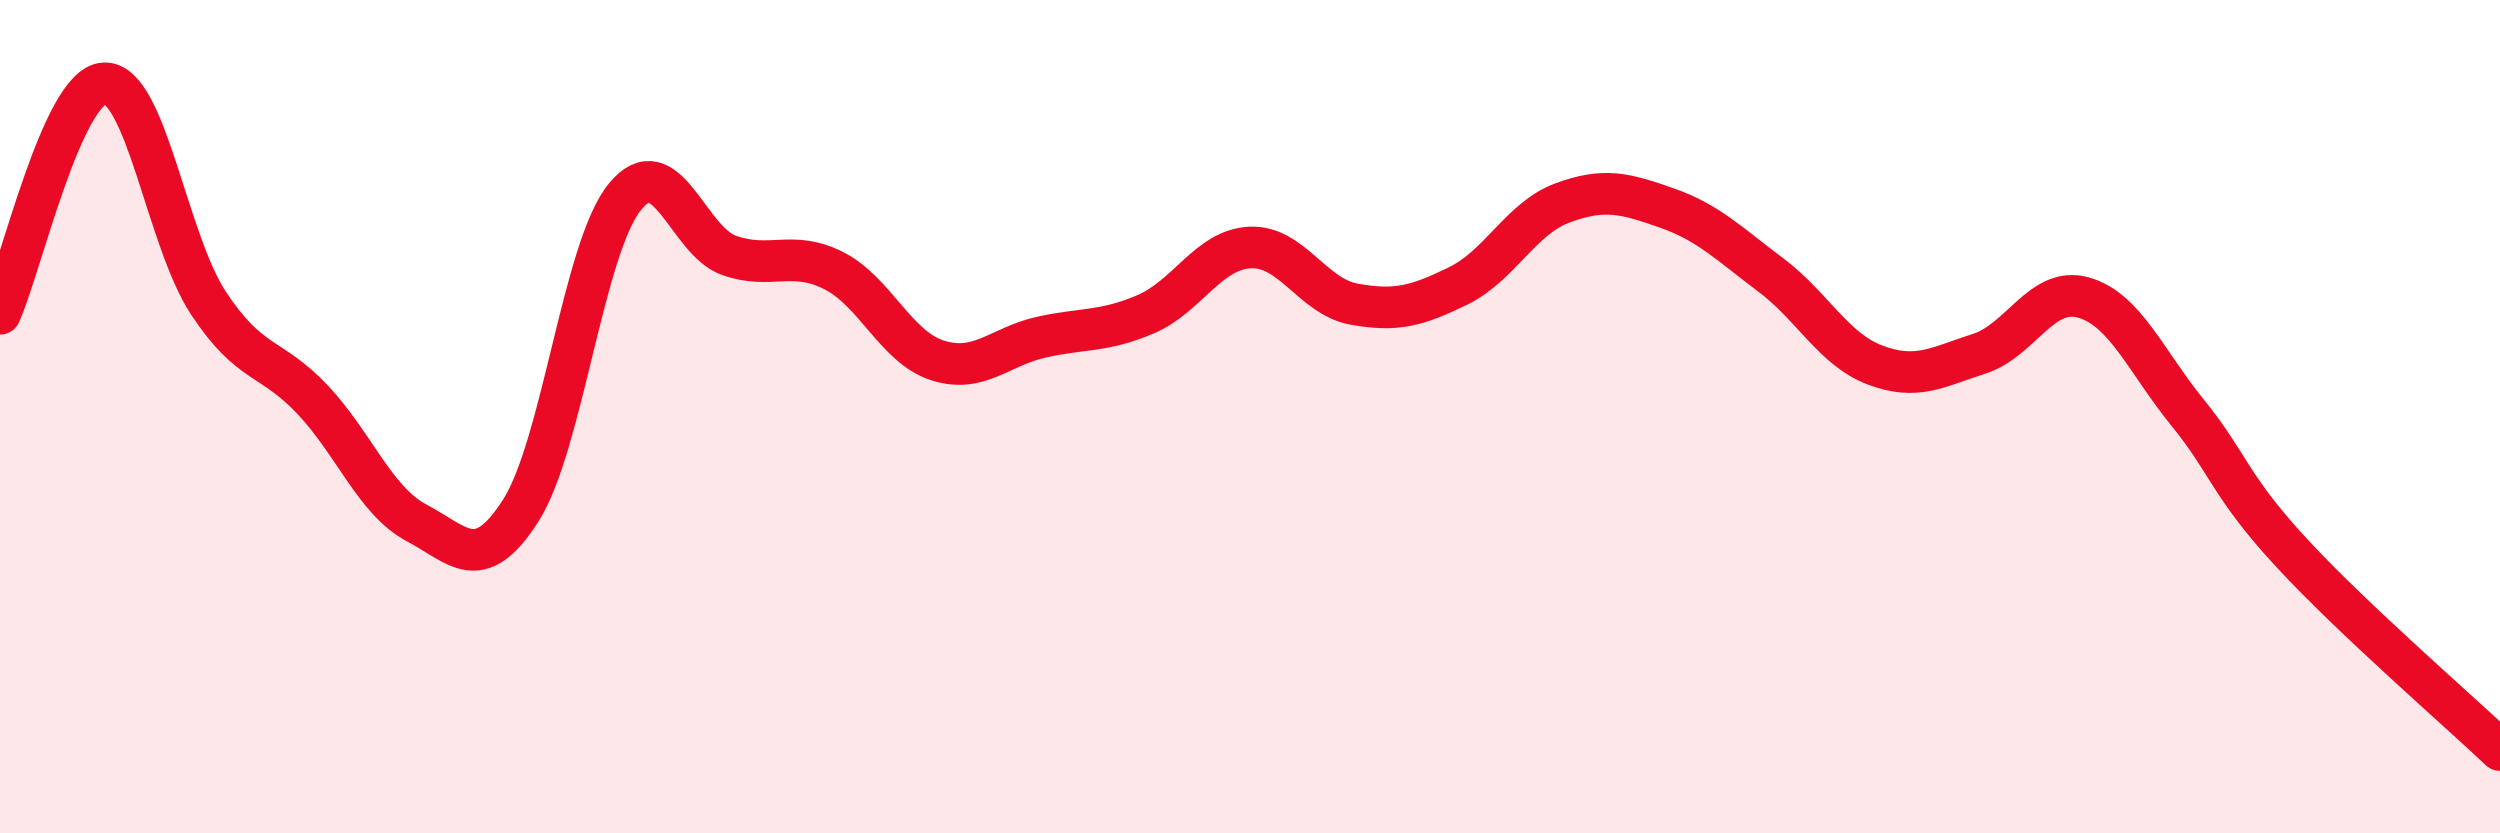
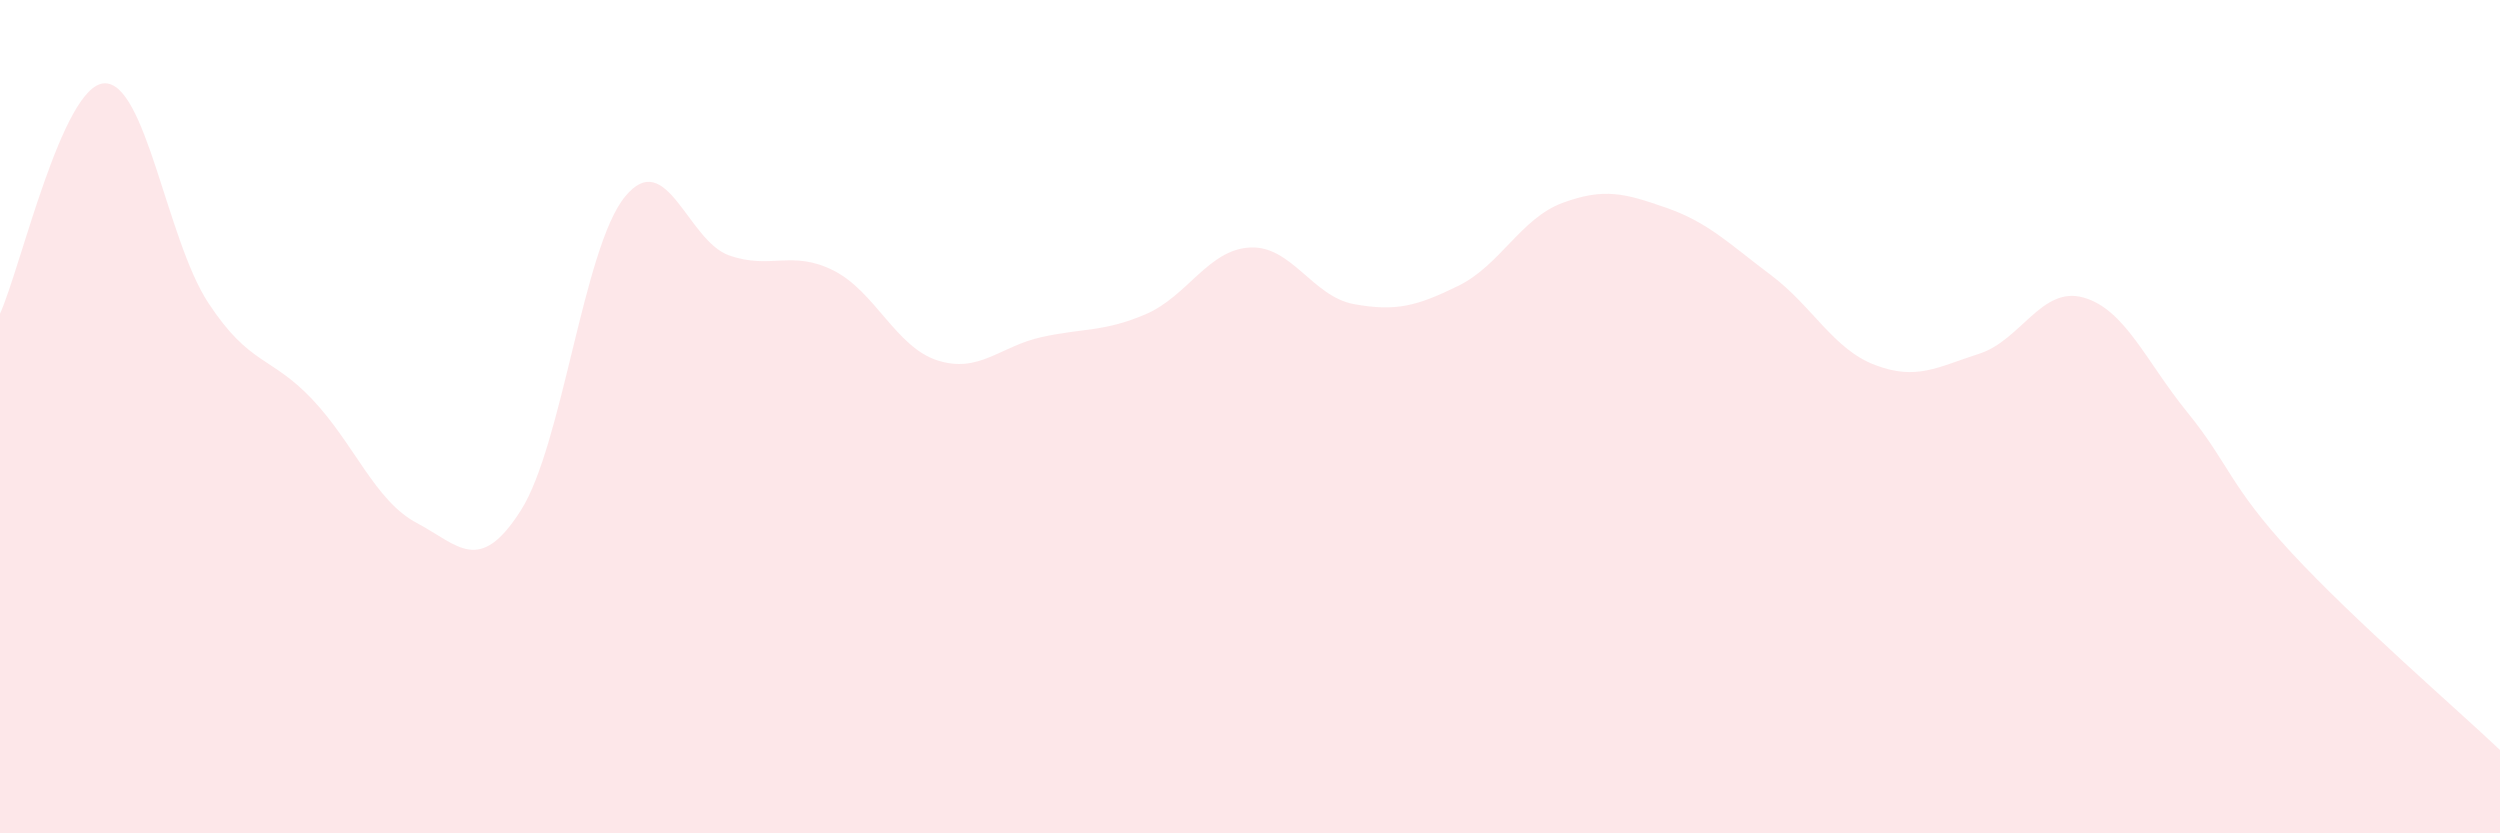
<svg xmlns="http://www.w3.org/2000/svg" width="60" height="20" viewBox="0 0 60 20">
  <path d="M 0,7.53 C 0.5,6.42 1.5,2.05 2.5,2 C 3.5,1.95 4,5.75 5,7.27 C 6,8.79 6.5,8.53 7.5,9.59 C 8.5,10.65 9,12.02 10,12.55 C 11,13.08 11.5,13.82 12.5,12.25 C 13.5,10.68 14,5.94 15,4.72 C 16,3.5 16.5,5.78 17.5,6.13 C 18.5,6.48 19,5.99 20,6.49 C 21,6.99 21.5,8.33 22.5,8.65 C 23.5,8.97 24,8.31 25,8.09 C 26,7.87 26.5,7.97 27.5,7.54 C 28.5,7.11 29,5.99 30,5.94 C 31,5.89 31.5,7.12 32.5,7.3 C 33.5,7.48 34,7.35 35,6.86 C 36,6.37 36.5,5.24 37.5,4.87 C 38.5,4.5 39,4.64 40,4.99 C 41,5.34 41.5,5.85 42.5,6.6 C 43.5,7.35 44,8.38 45,8.76 C 46,9.14 46.5,8.81 47.5,8.49 C 48.5,8.17 49,6.86 50,7.14 C 51,7.42 51.5,8.67 52.5,9.9 C 53.5,11.13 53.5,11.65 55,13.27 C 56.5,14.89 59,17.05 60,18L60 20L0 20Z" fill="#EB0A25" opacity="0.1" stroke-linecap="round" stroke-linejoin="round" />
-   <path d="M 0,7.53 C 0.5,6.42 1.5,2.05 2.5,2 C 3.5,1.95 4,5.75 5,7.27 C 6,8.79 6.5,8.53 7.5,9.59 C 8.5,10.65 9,12.02 10,12.55 C 11,13.08 11.5,13.82 12.5,12.25 C 13.5,10.68 14,5.94 15,4.72 C 16,3.5 16.5,5.78 17.5,6.13 C 18.5,6.48 19,5.99 20,6.49 C 21,6.99 21.5,8.33 22.5,8.65 C 23.5,8.97 24,8.31 25,8.09 C 26,7.87 26.5,7.97 27.5,7.54 C 28.5,7.11 29,5.99 30,5.94 C 31,5.89 31.5,7.12 32.5,7.3 C 33.5,7.48 34,7.35 35,6.86 C 36,6.37 36.5,5.24 37.5,4.87 C 38.5,4.5 39,4.64 40,4.99 C 41,5.34 41.5,5.85 42.5,6.6 C 43.5,7.35 44,8.38 45,8.76 C 46,9.14 46.5,8.81 47.5,8.49 C 48.5,8.17 49,6.86 50,7.14 C 51,7.42 51.5,8.67 52.5,9.9 C 53.5,11.13 53.5,11.65 55,13.27 C 56.5,14.89 59,17.05 60,18" stroke="#EB0A25" stroke-width="1" fill="none" stroke-linecap="round" stroke-linejoin="round" />
</svg>